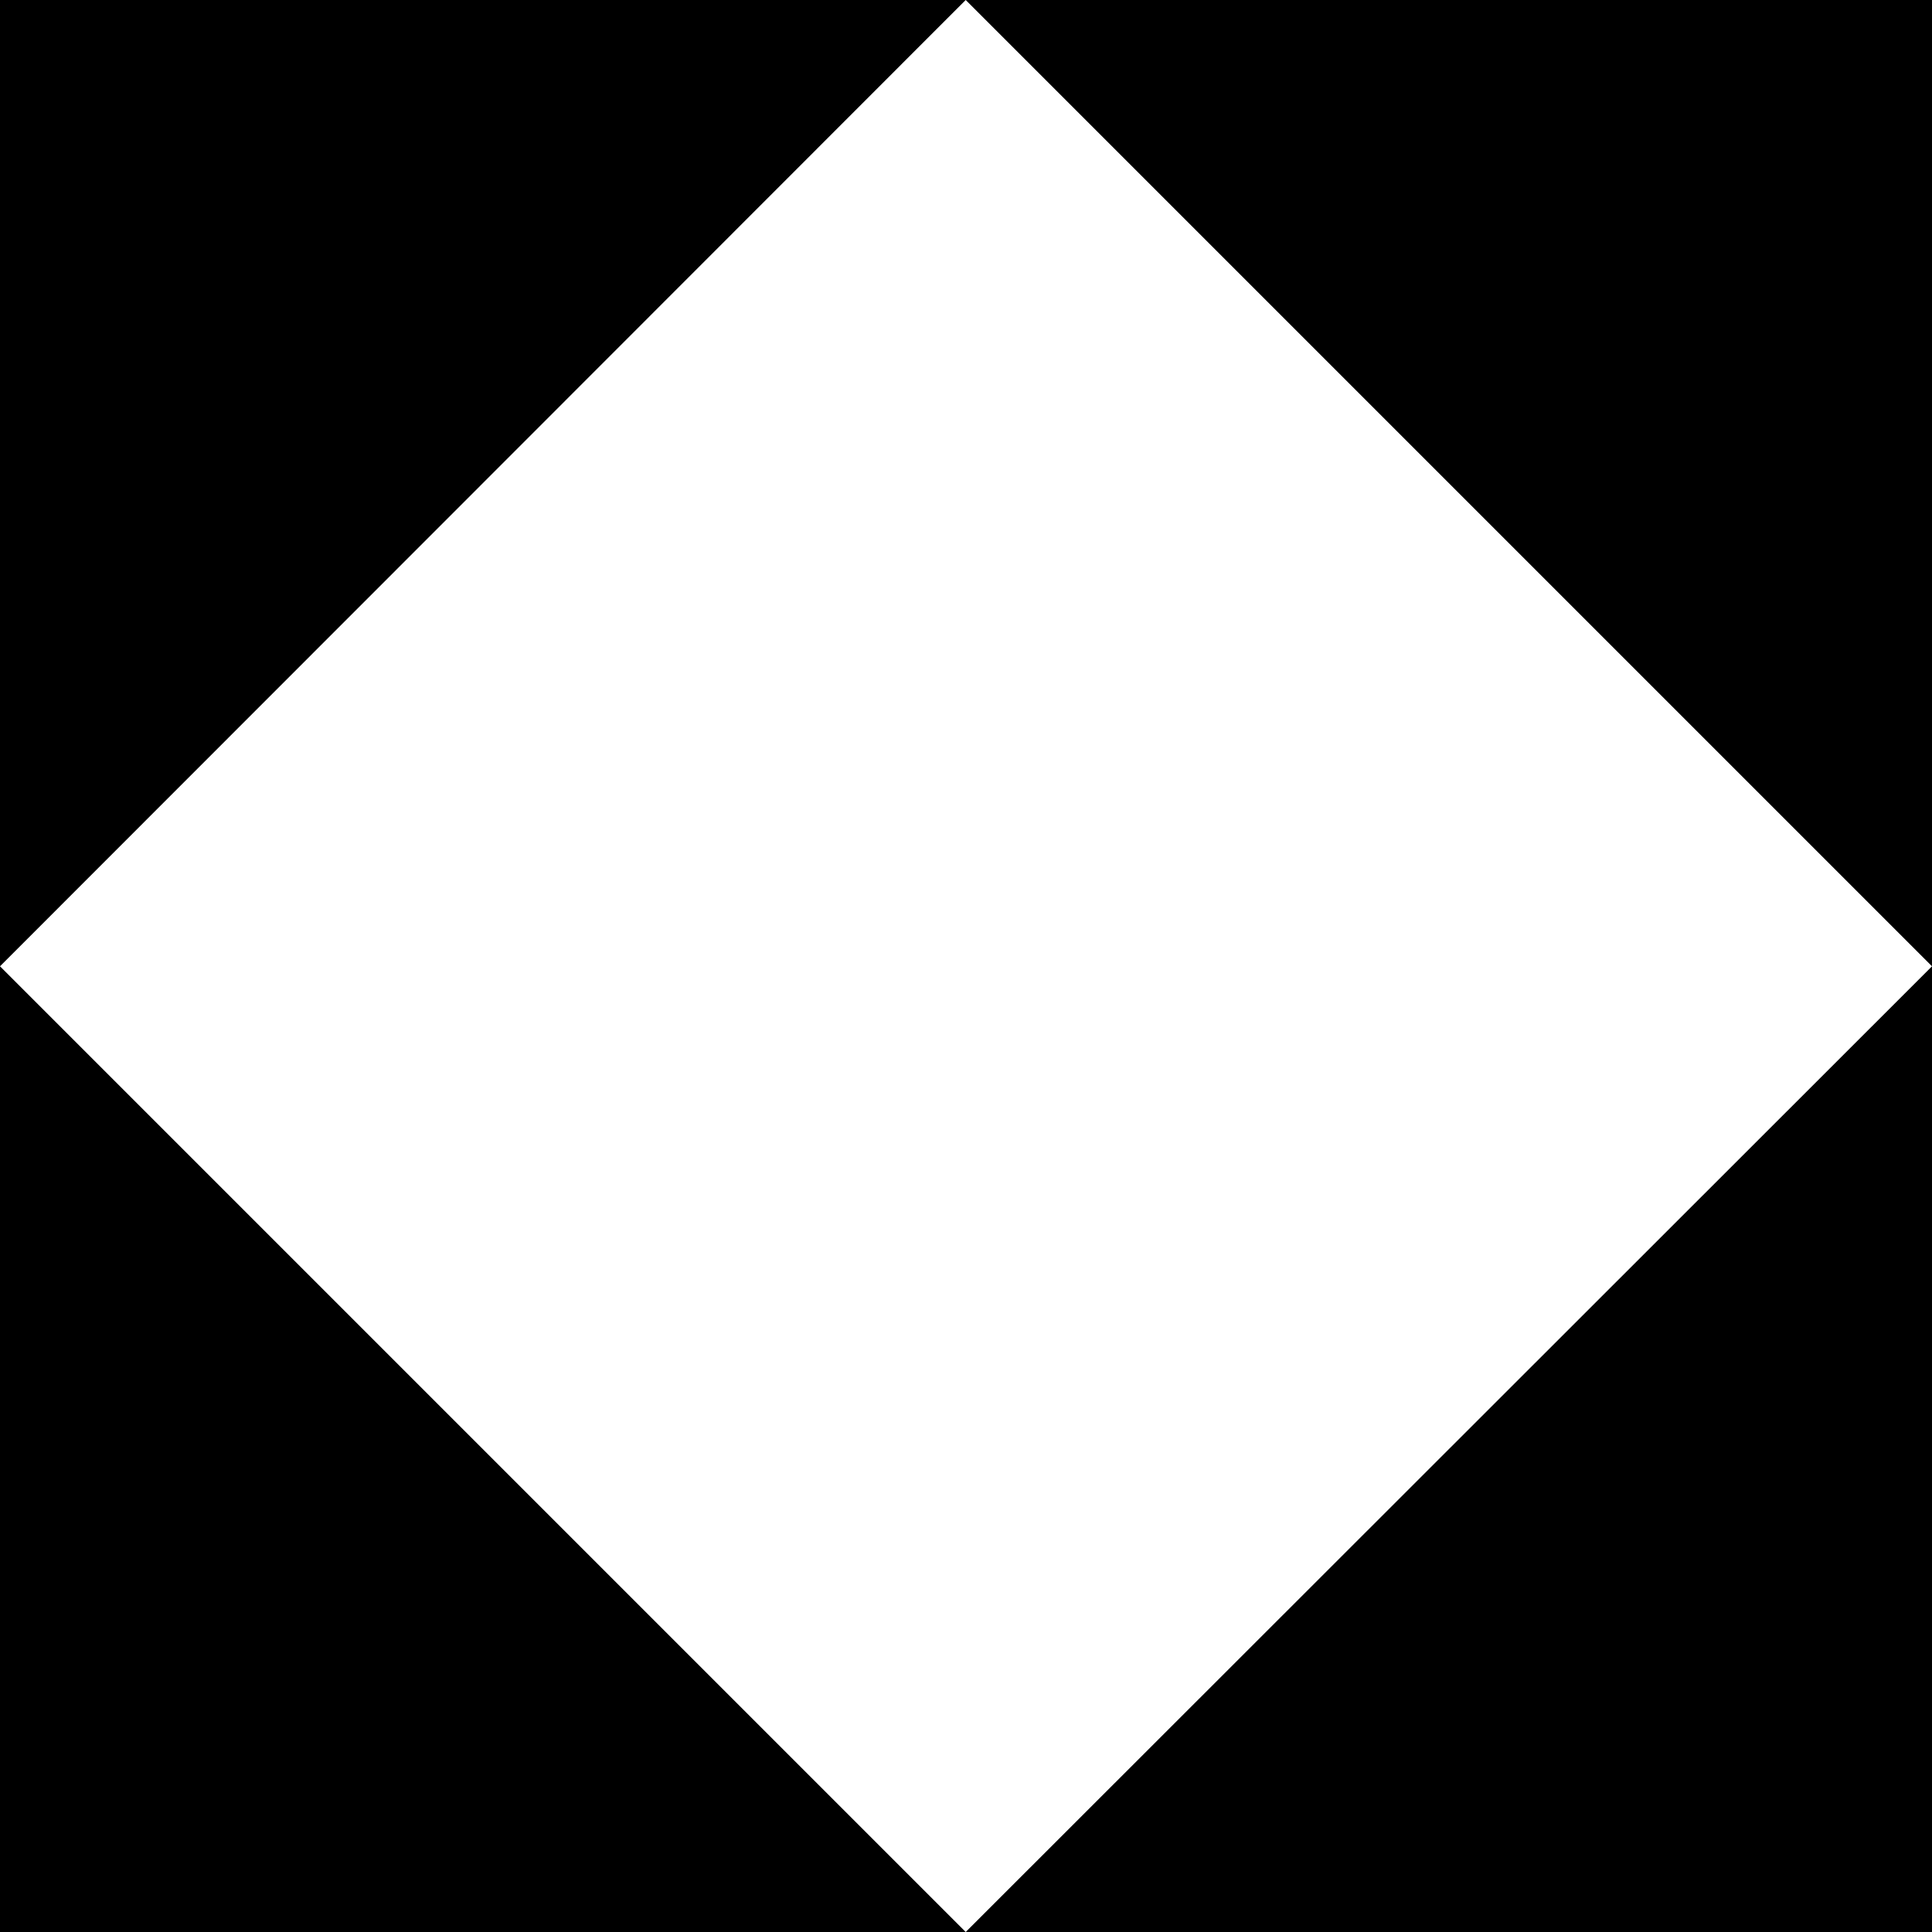
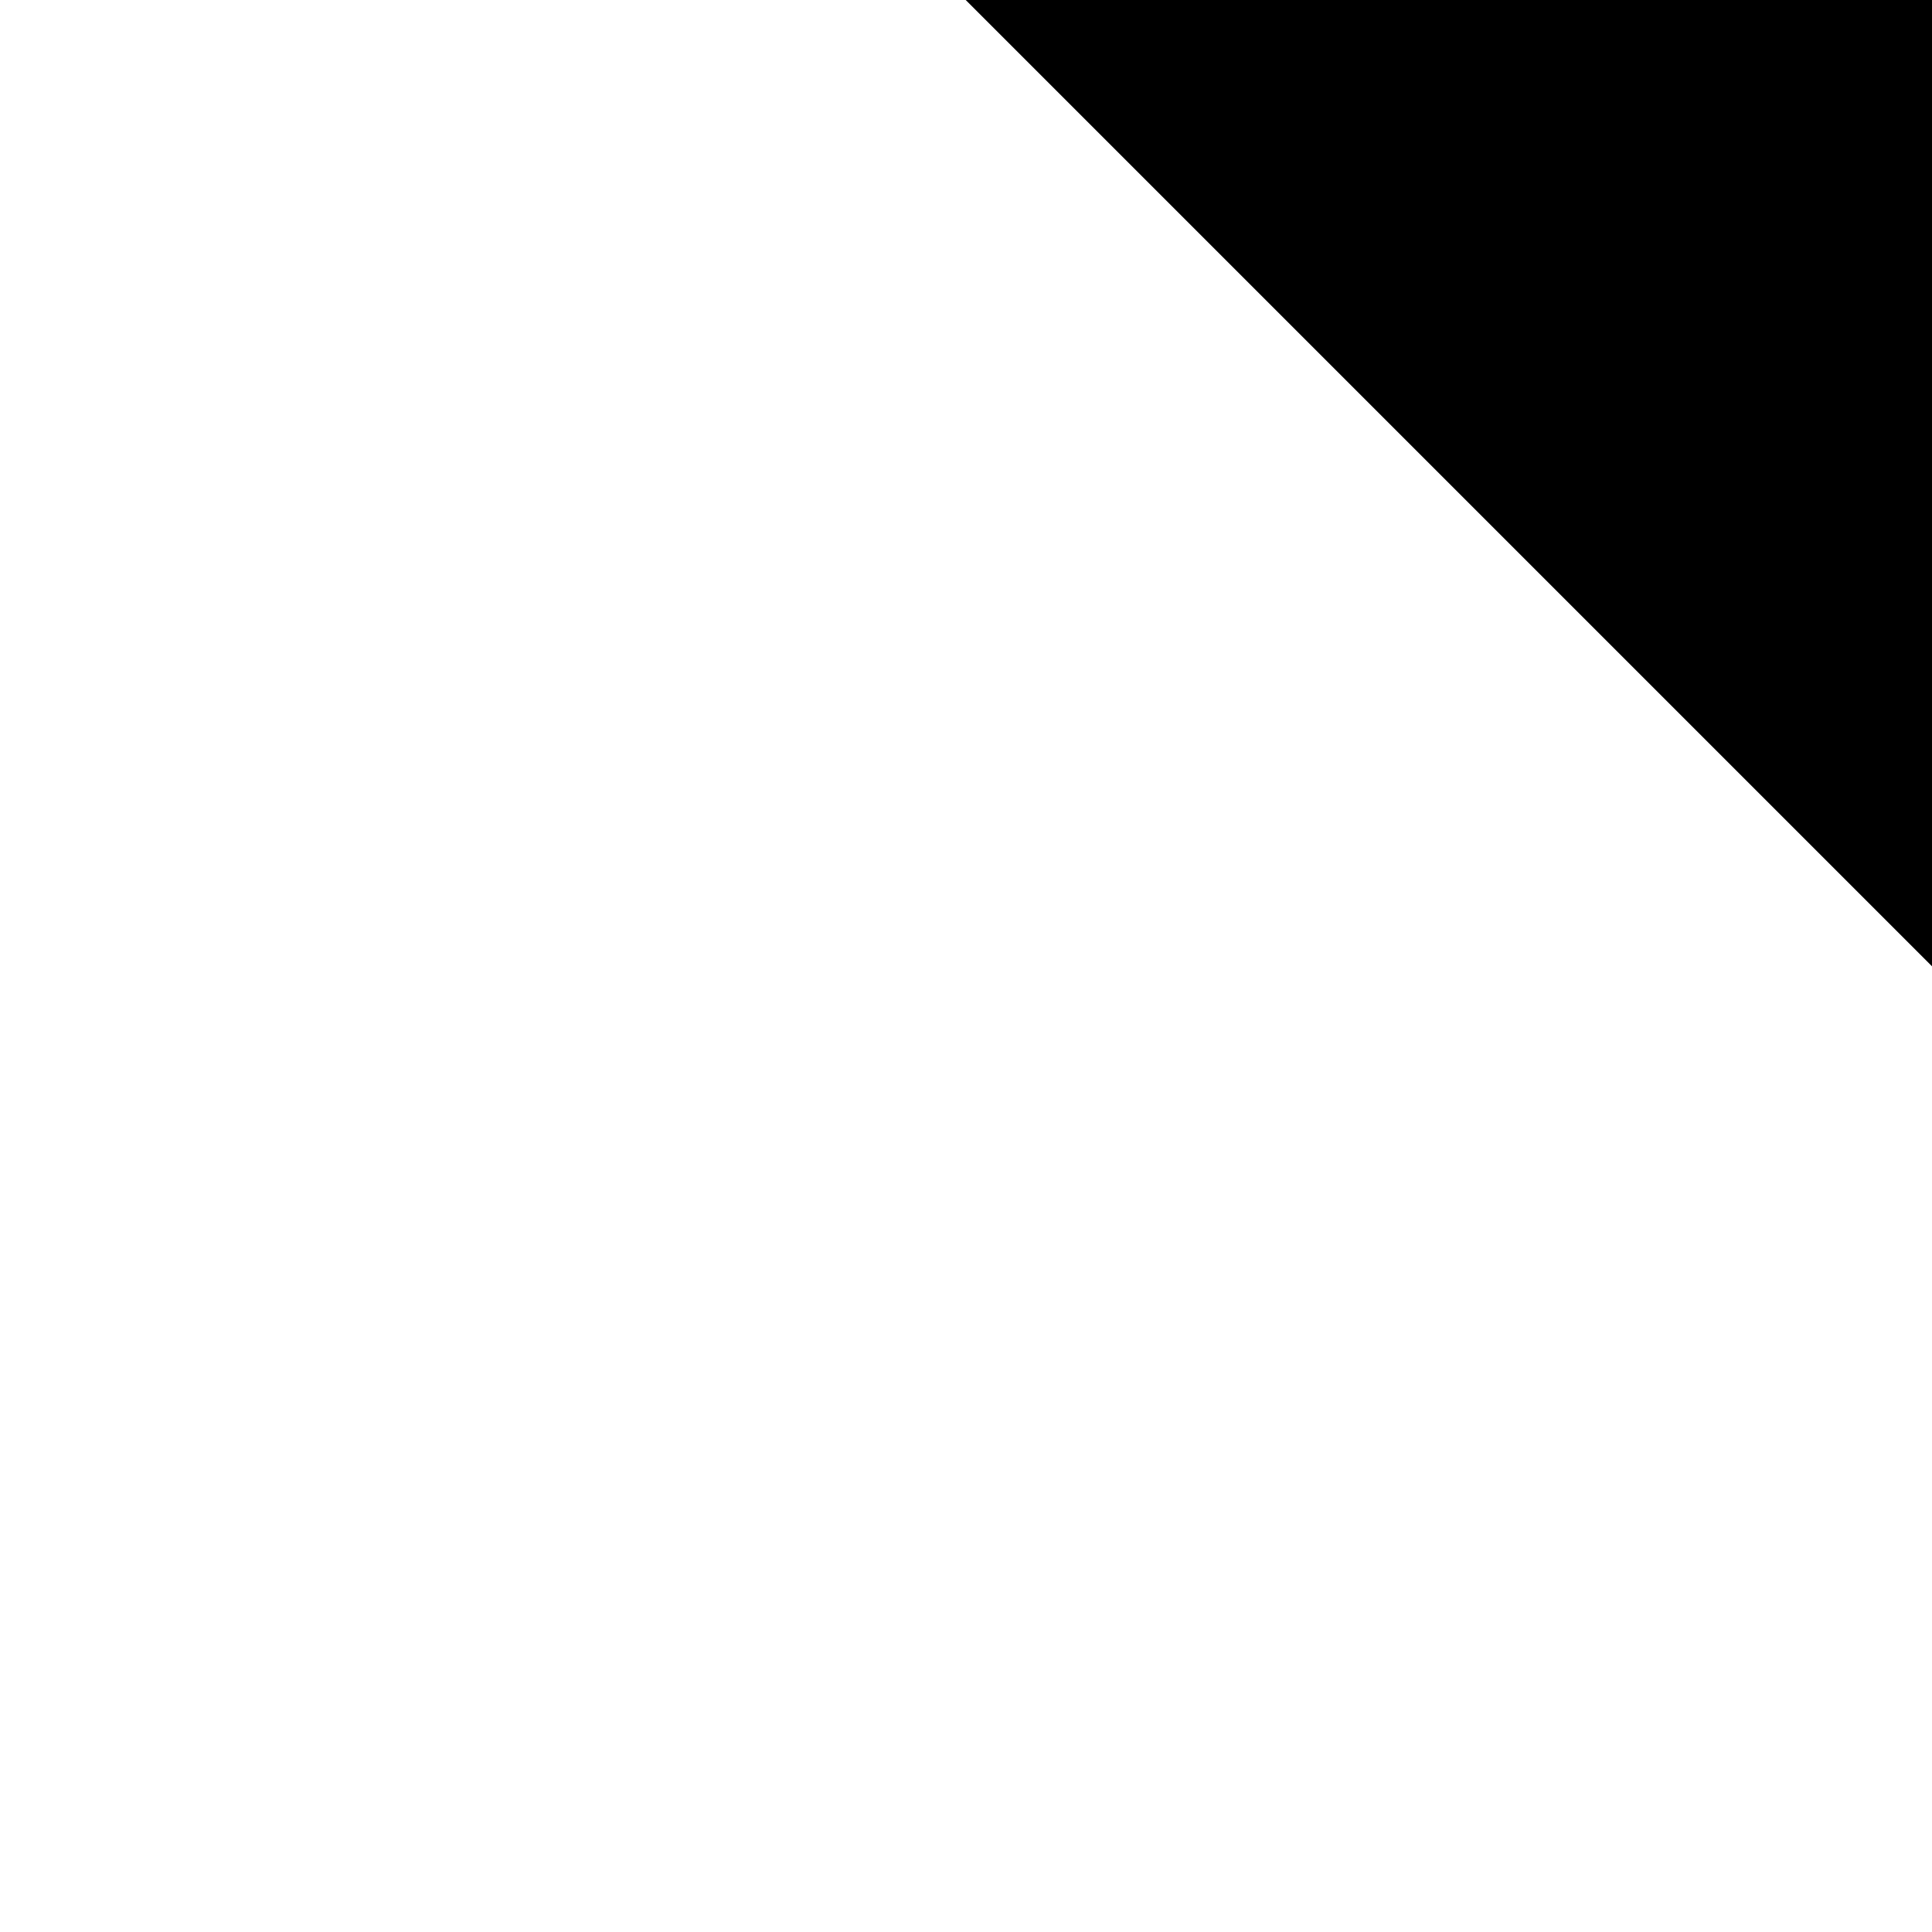
<svg xmlns="http://www.w3.org/2000/svg" id="Layer_2" data-name="Layer 2" viewBox="0 0 98.45 98.45">
  <defs>
    <style>
      .cls-1 {
        fill: #000;
        stroke-width: 0px;
      }
    </style>
  </defs>
  <g id="Layer_1-2" data-name="Layer 1">
    <g>
-       <polygon class="cls-1" points="0 49.24 49.21 98.45 0 98.45 0 49.24" />
-       <polygon class="cls-1" points="49.21 0 0 49.24 0 0 49.21 0" />
      <polygon class="cls-1" points="98.45 0 98.45 49.24 49.21 0 98.45 0" />
-       <polygon class="cls-1" points="49.21 98.45 98.45 49.24 98.45 98.45 49.21 98.45" />
    </g>
  </g>
</svg>